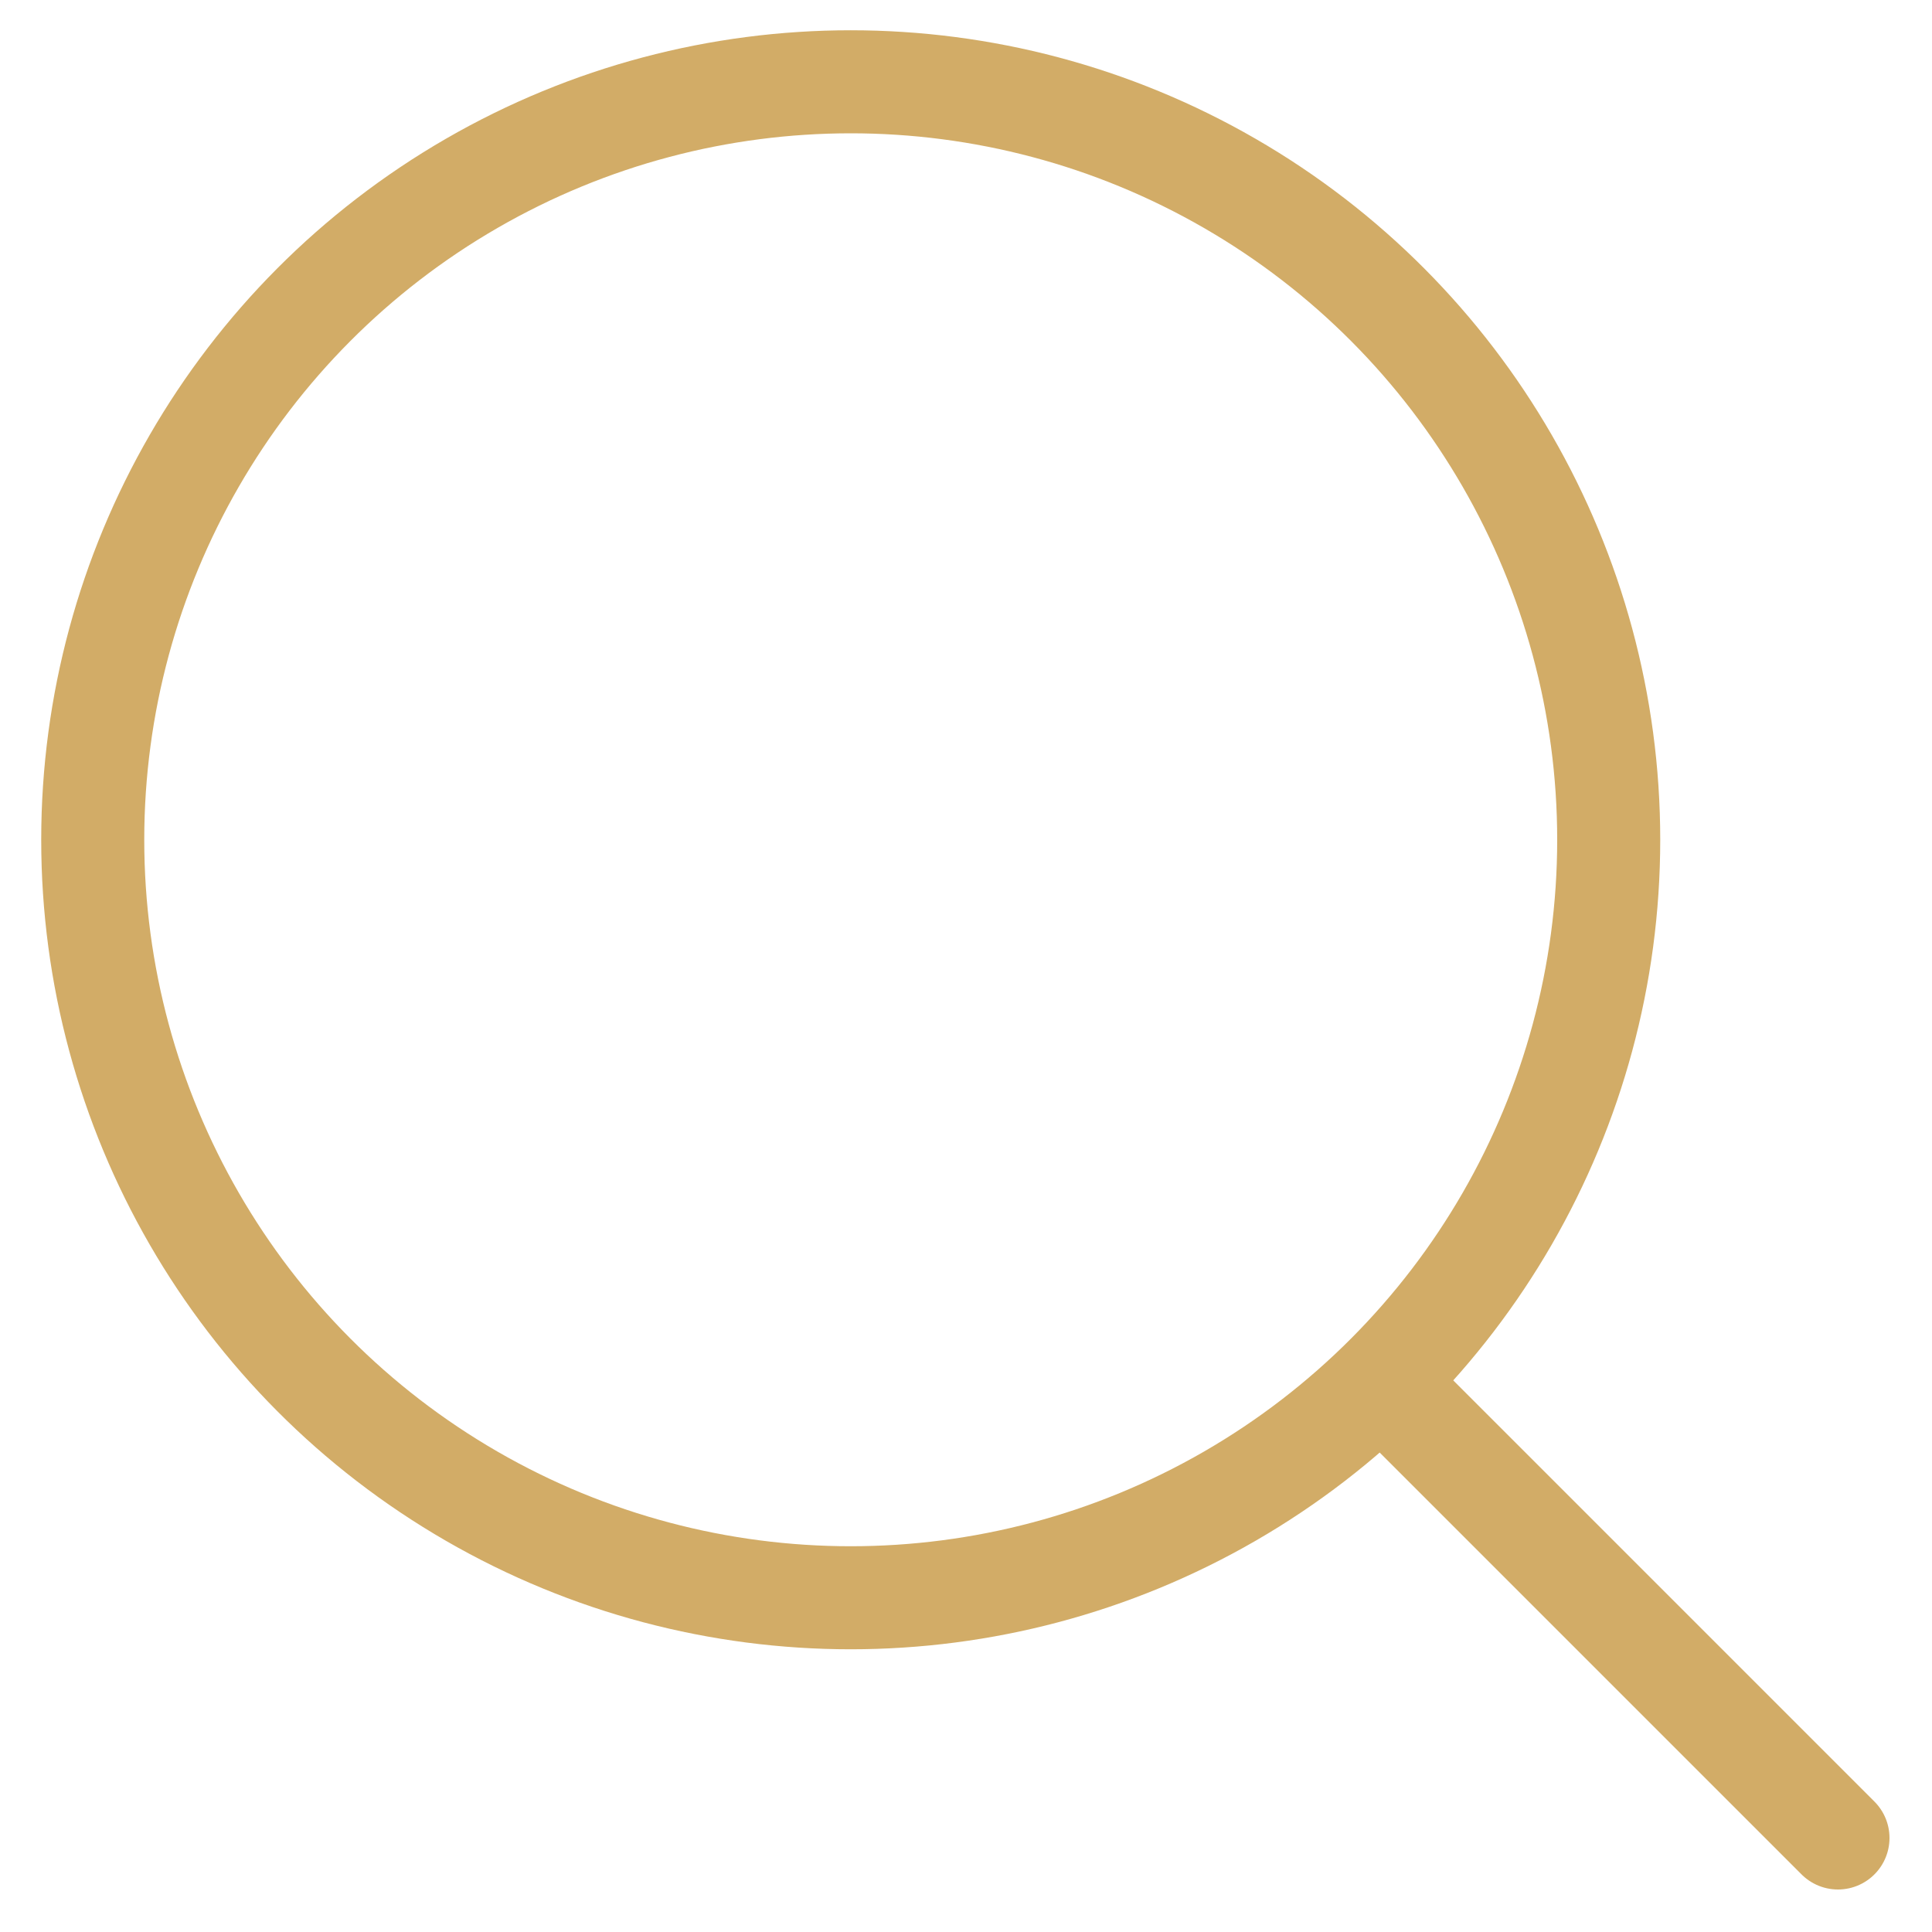
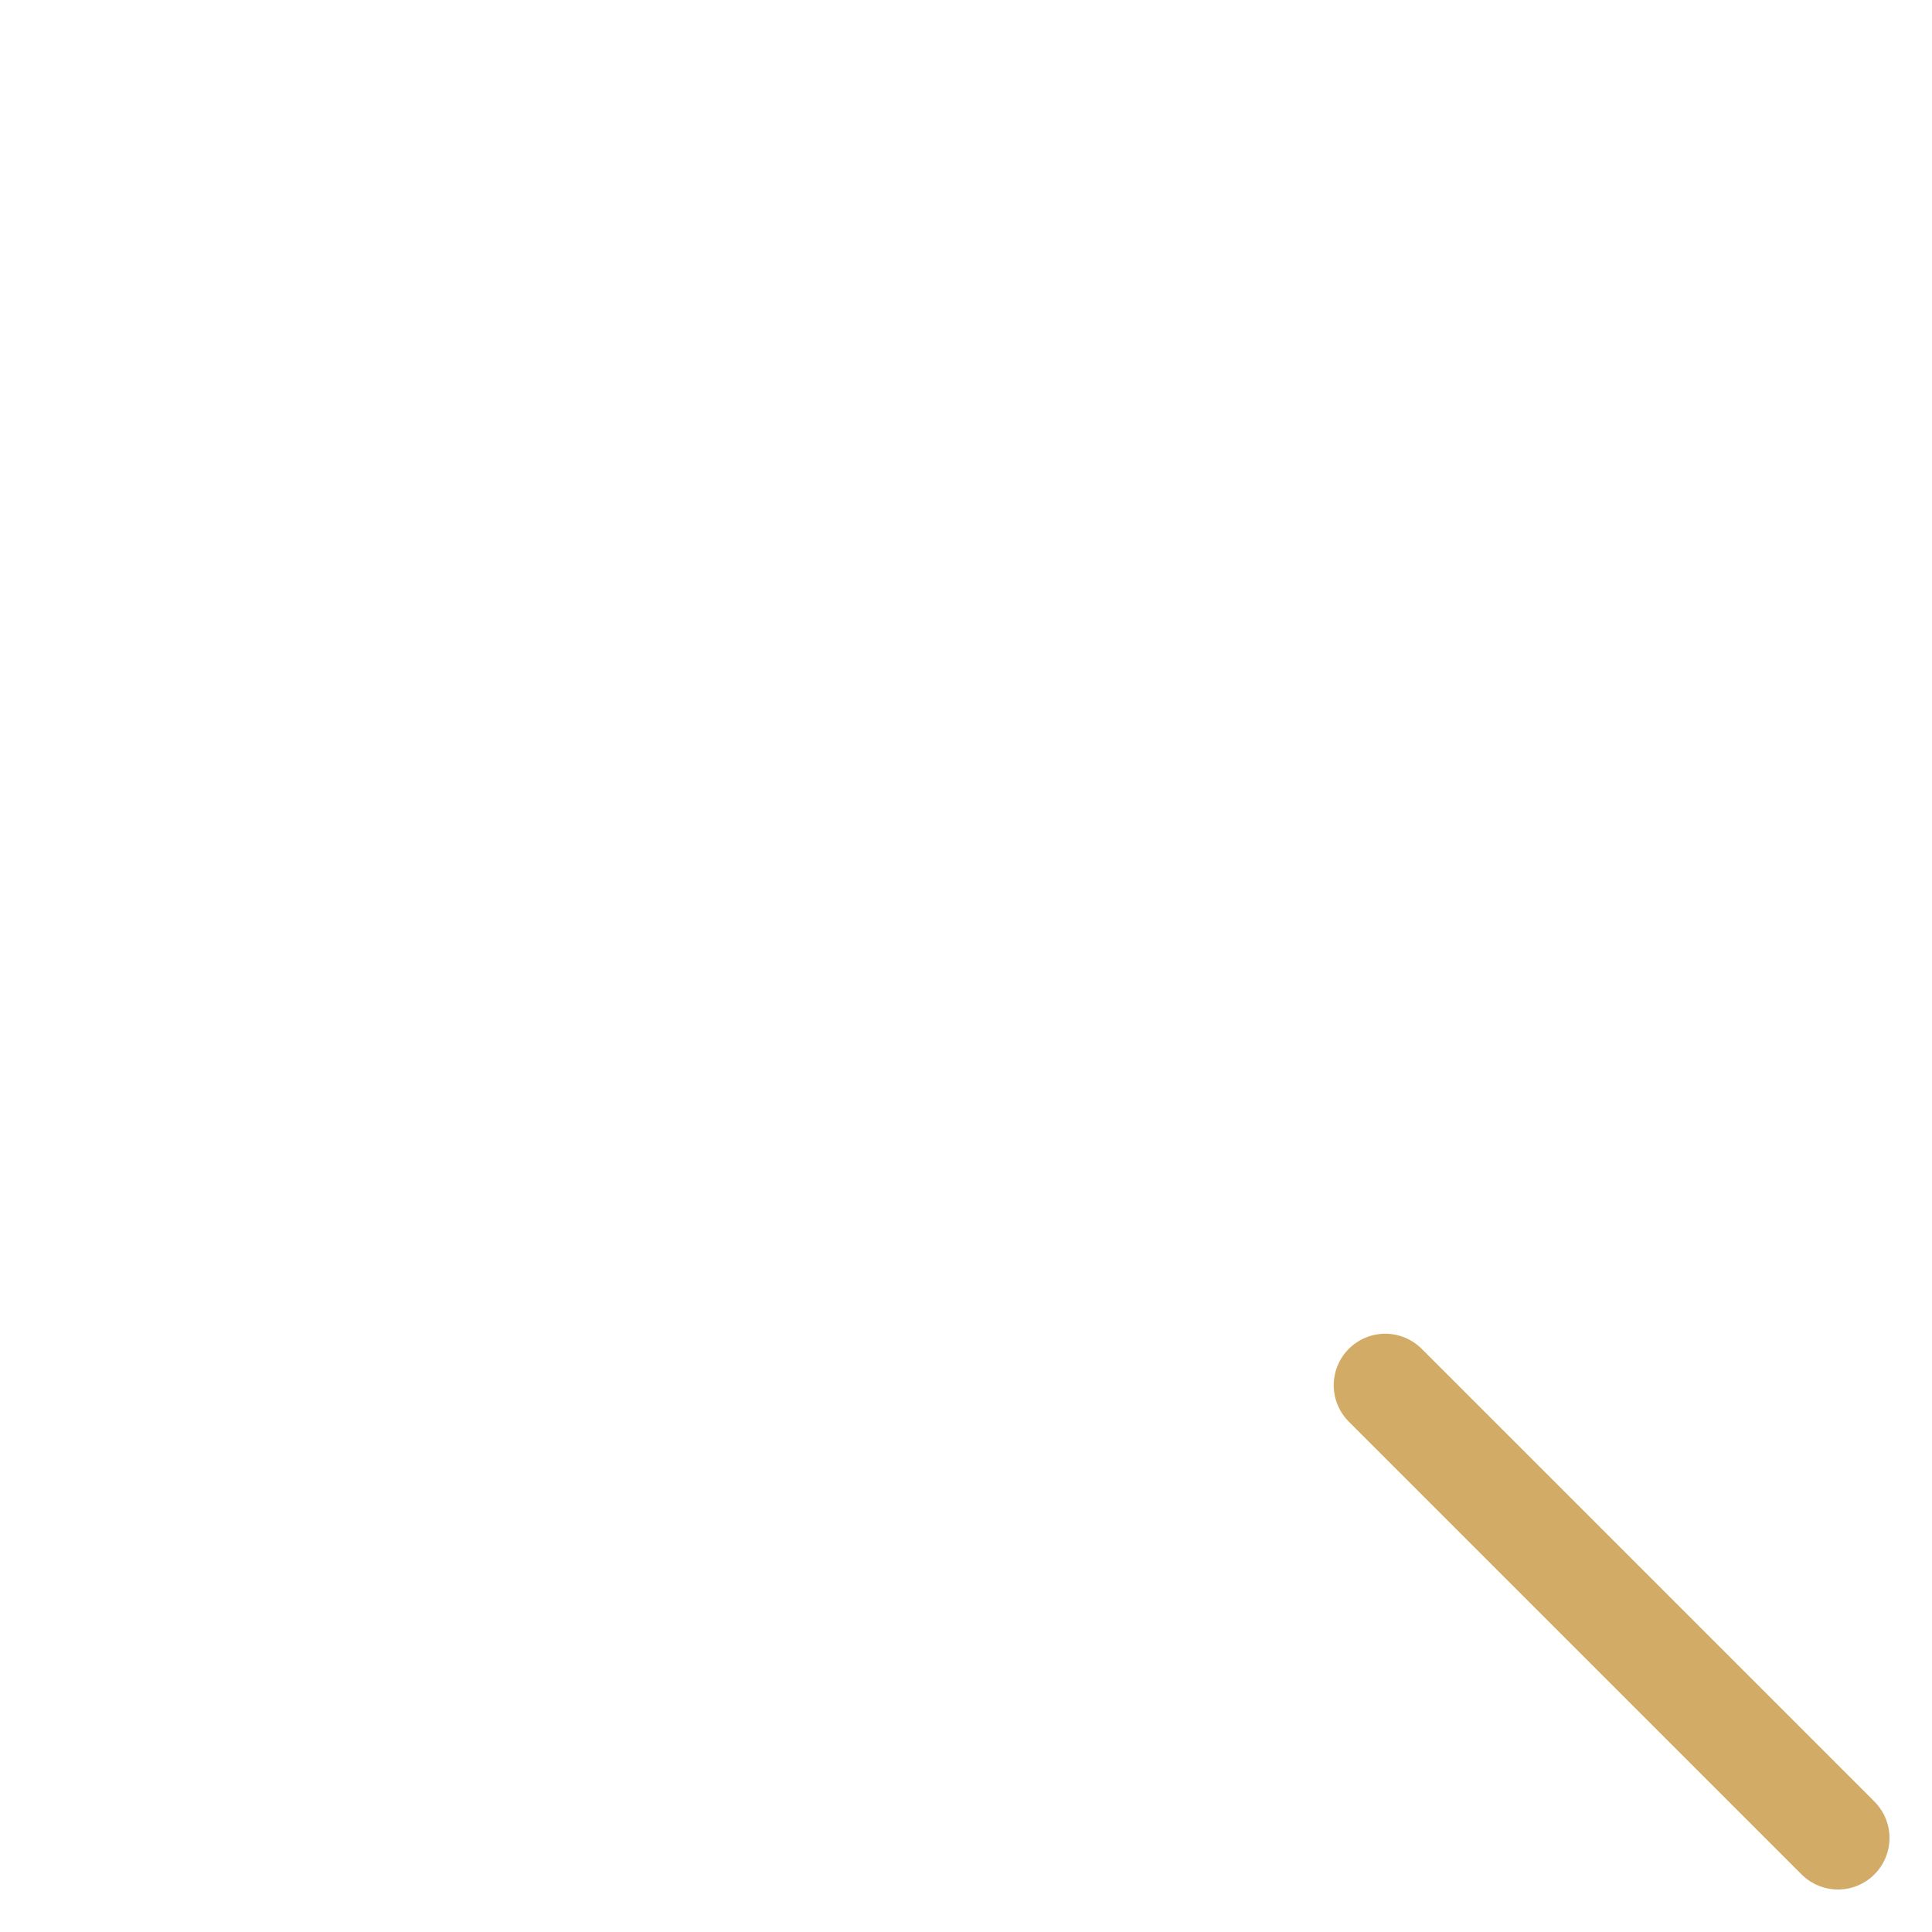
<svg xmlns="http://www.w3.org/2000/svg" version="1.1" id="Слой_1" x="0px" y="0px" viewBox="0 0 300 300" style="enable-background:new 0 0 300 300;" xml:space="preserve">
  <style type="text/css">
	.st0{display:none;fill:none;stroke:#D2AC67;stroke-width:16;stroke-miterlimit:10;}
	.st1{display:none;fill:none;stroke:#D2AC67;stroke-width:16;stroke-linecap:round;stroke-miterlimit:10;}
	.st2{fill:none;stroke:#D2AC67;stroke-width:16;stroke-miterlimit:10;}
	.st3{fill:none;stroke:#D2AC67;stroke-width:16;stroke-linecap:round;stroke-miterlimit:10;}
</style>
-   <circle class="st0" cx="150" cy="81.7" r="69" />
-   <path class="st1" d="M12.7,288c0-75.8,61.5-137.3,137.3-137.3S287.3,212.2,287.3,288" />
-   <circle class="st2" cx="132.1" cy="130.4" r="117.7" />
+   <path class="st1" d="M12.7,288S287.3,212.2,287.3,288" />
  <path class="st1" d="M12.7,288c0-75.8,61.5-137.3,137.3-137.3S287.3,212.2,287.3,288" />
  <line class="st3" x1="215.1" y1="215.1" x2="285.4" y2="285.4" />
</svg>